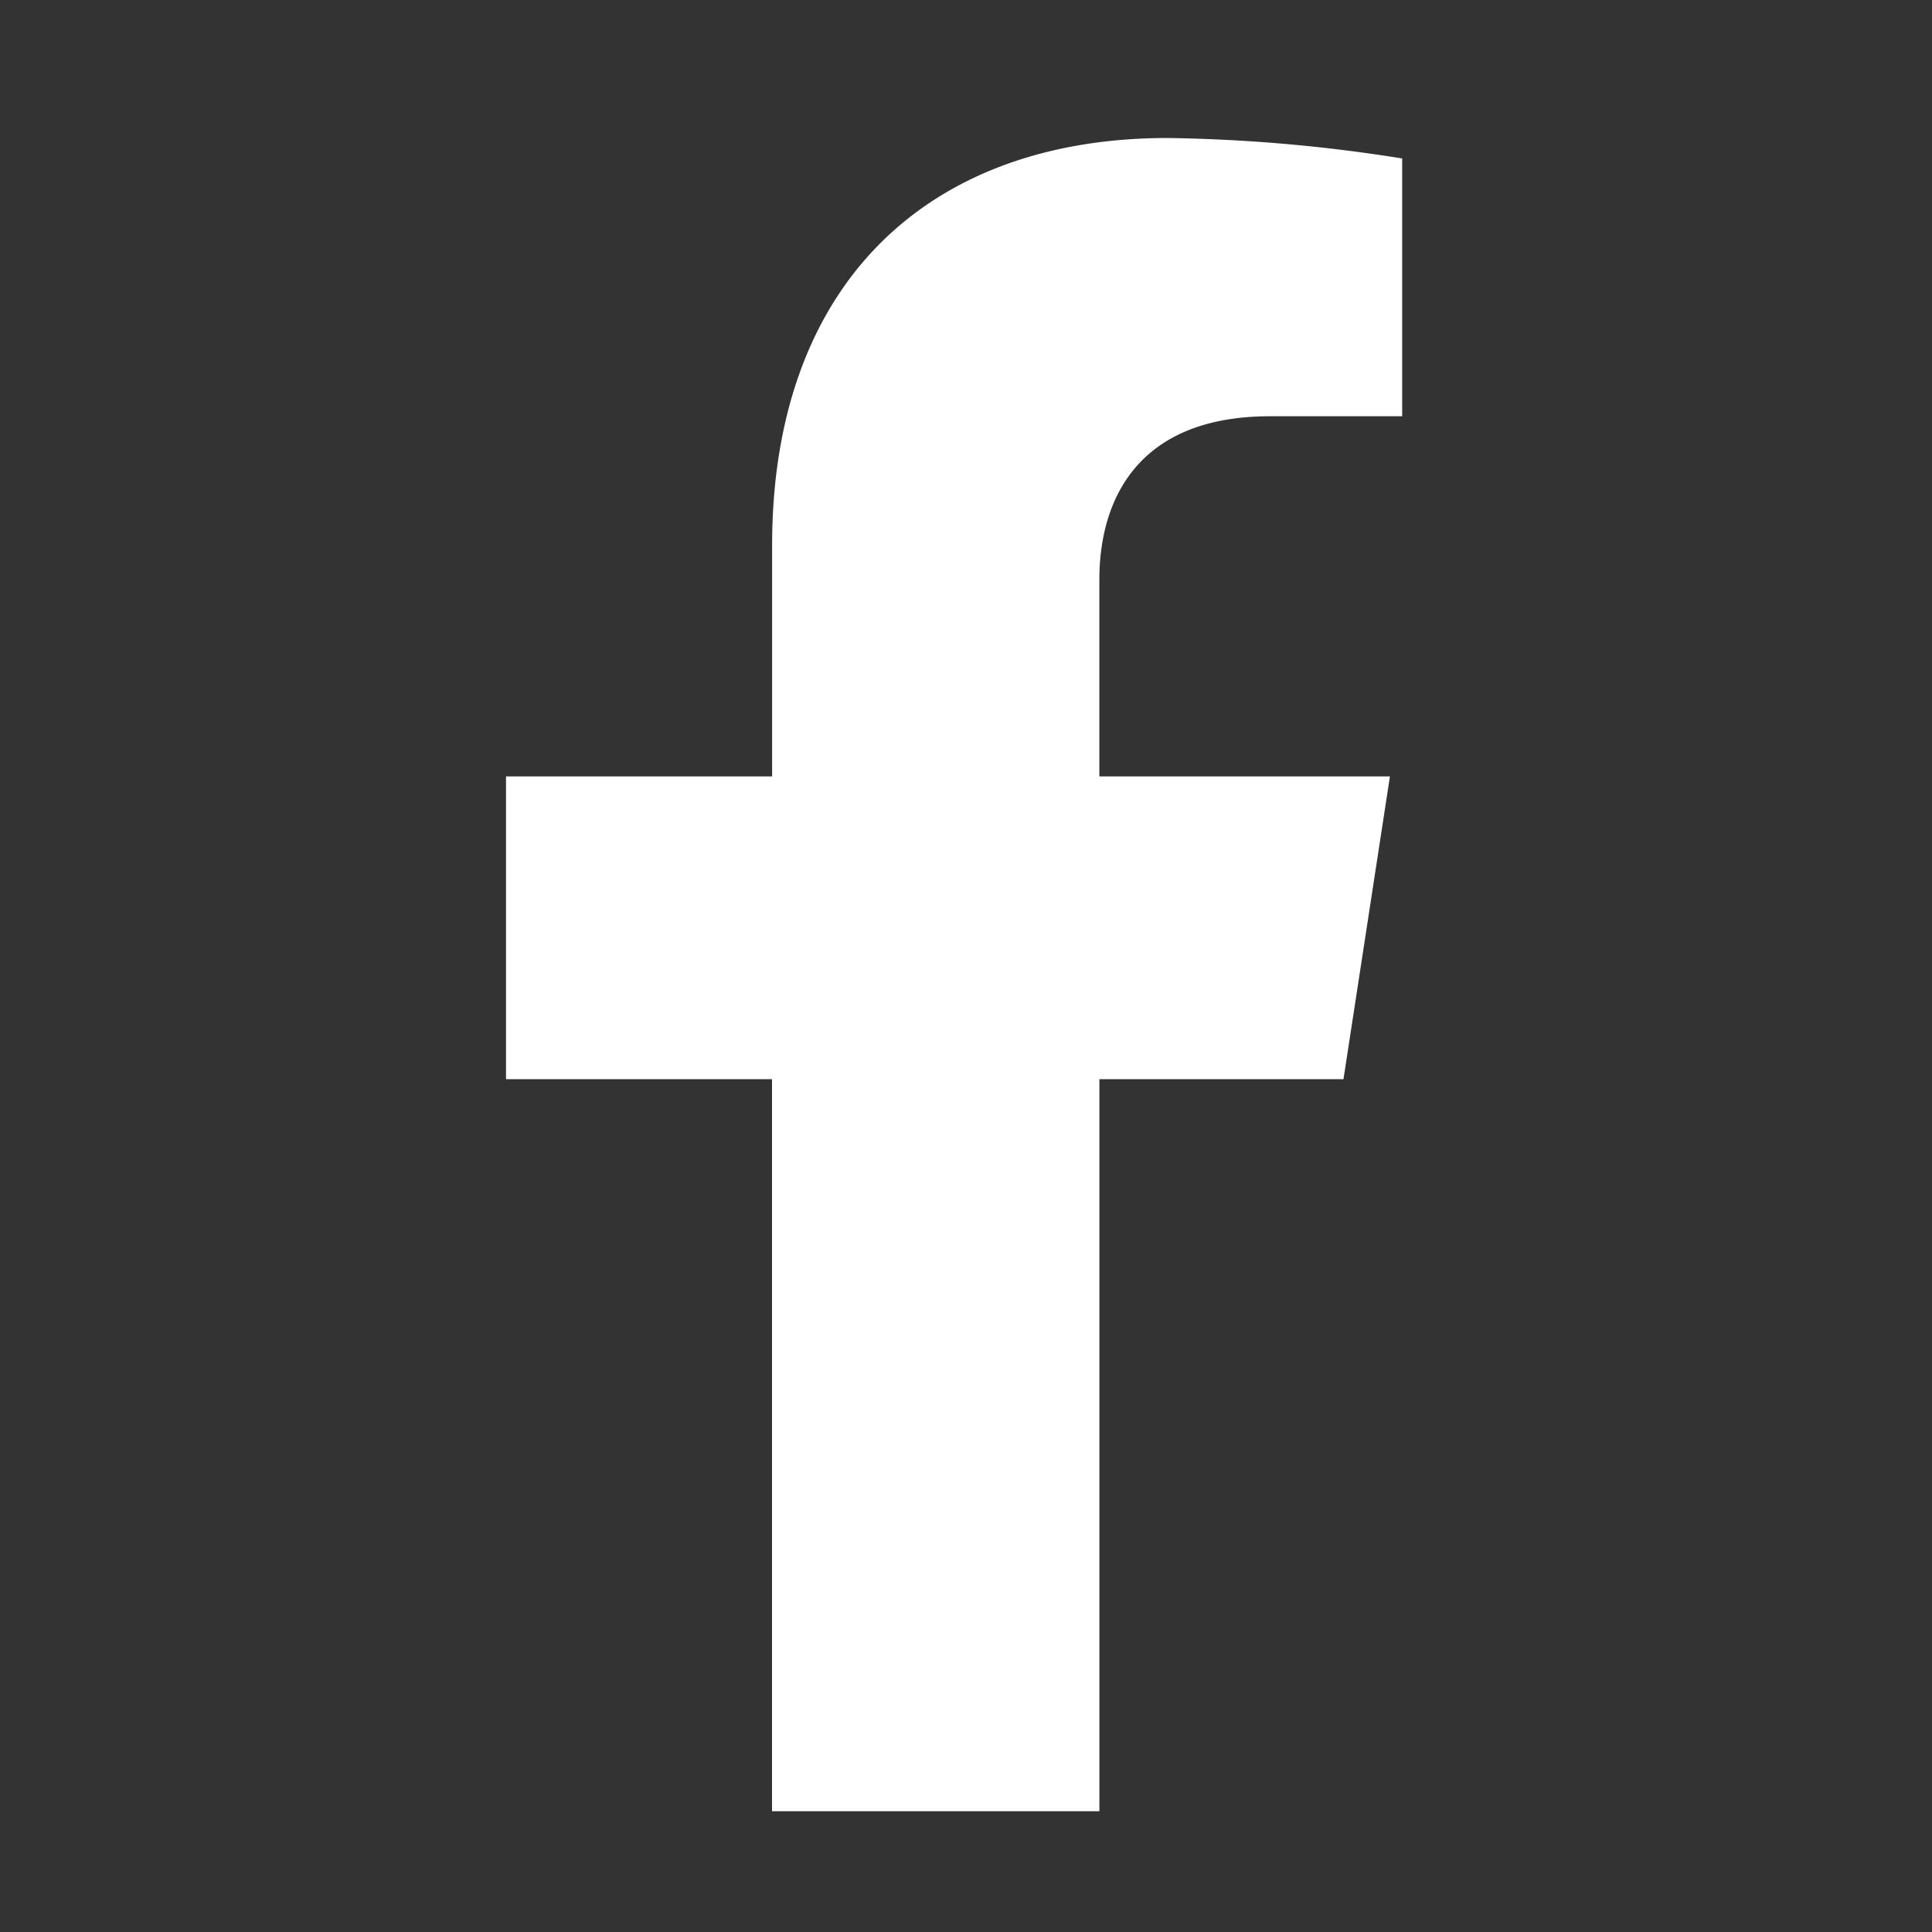
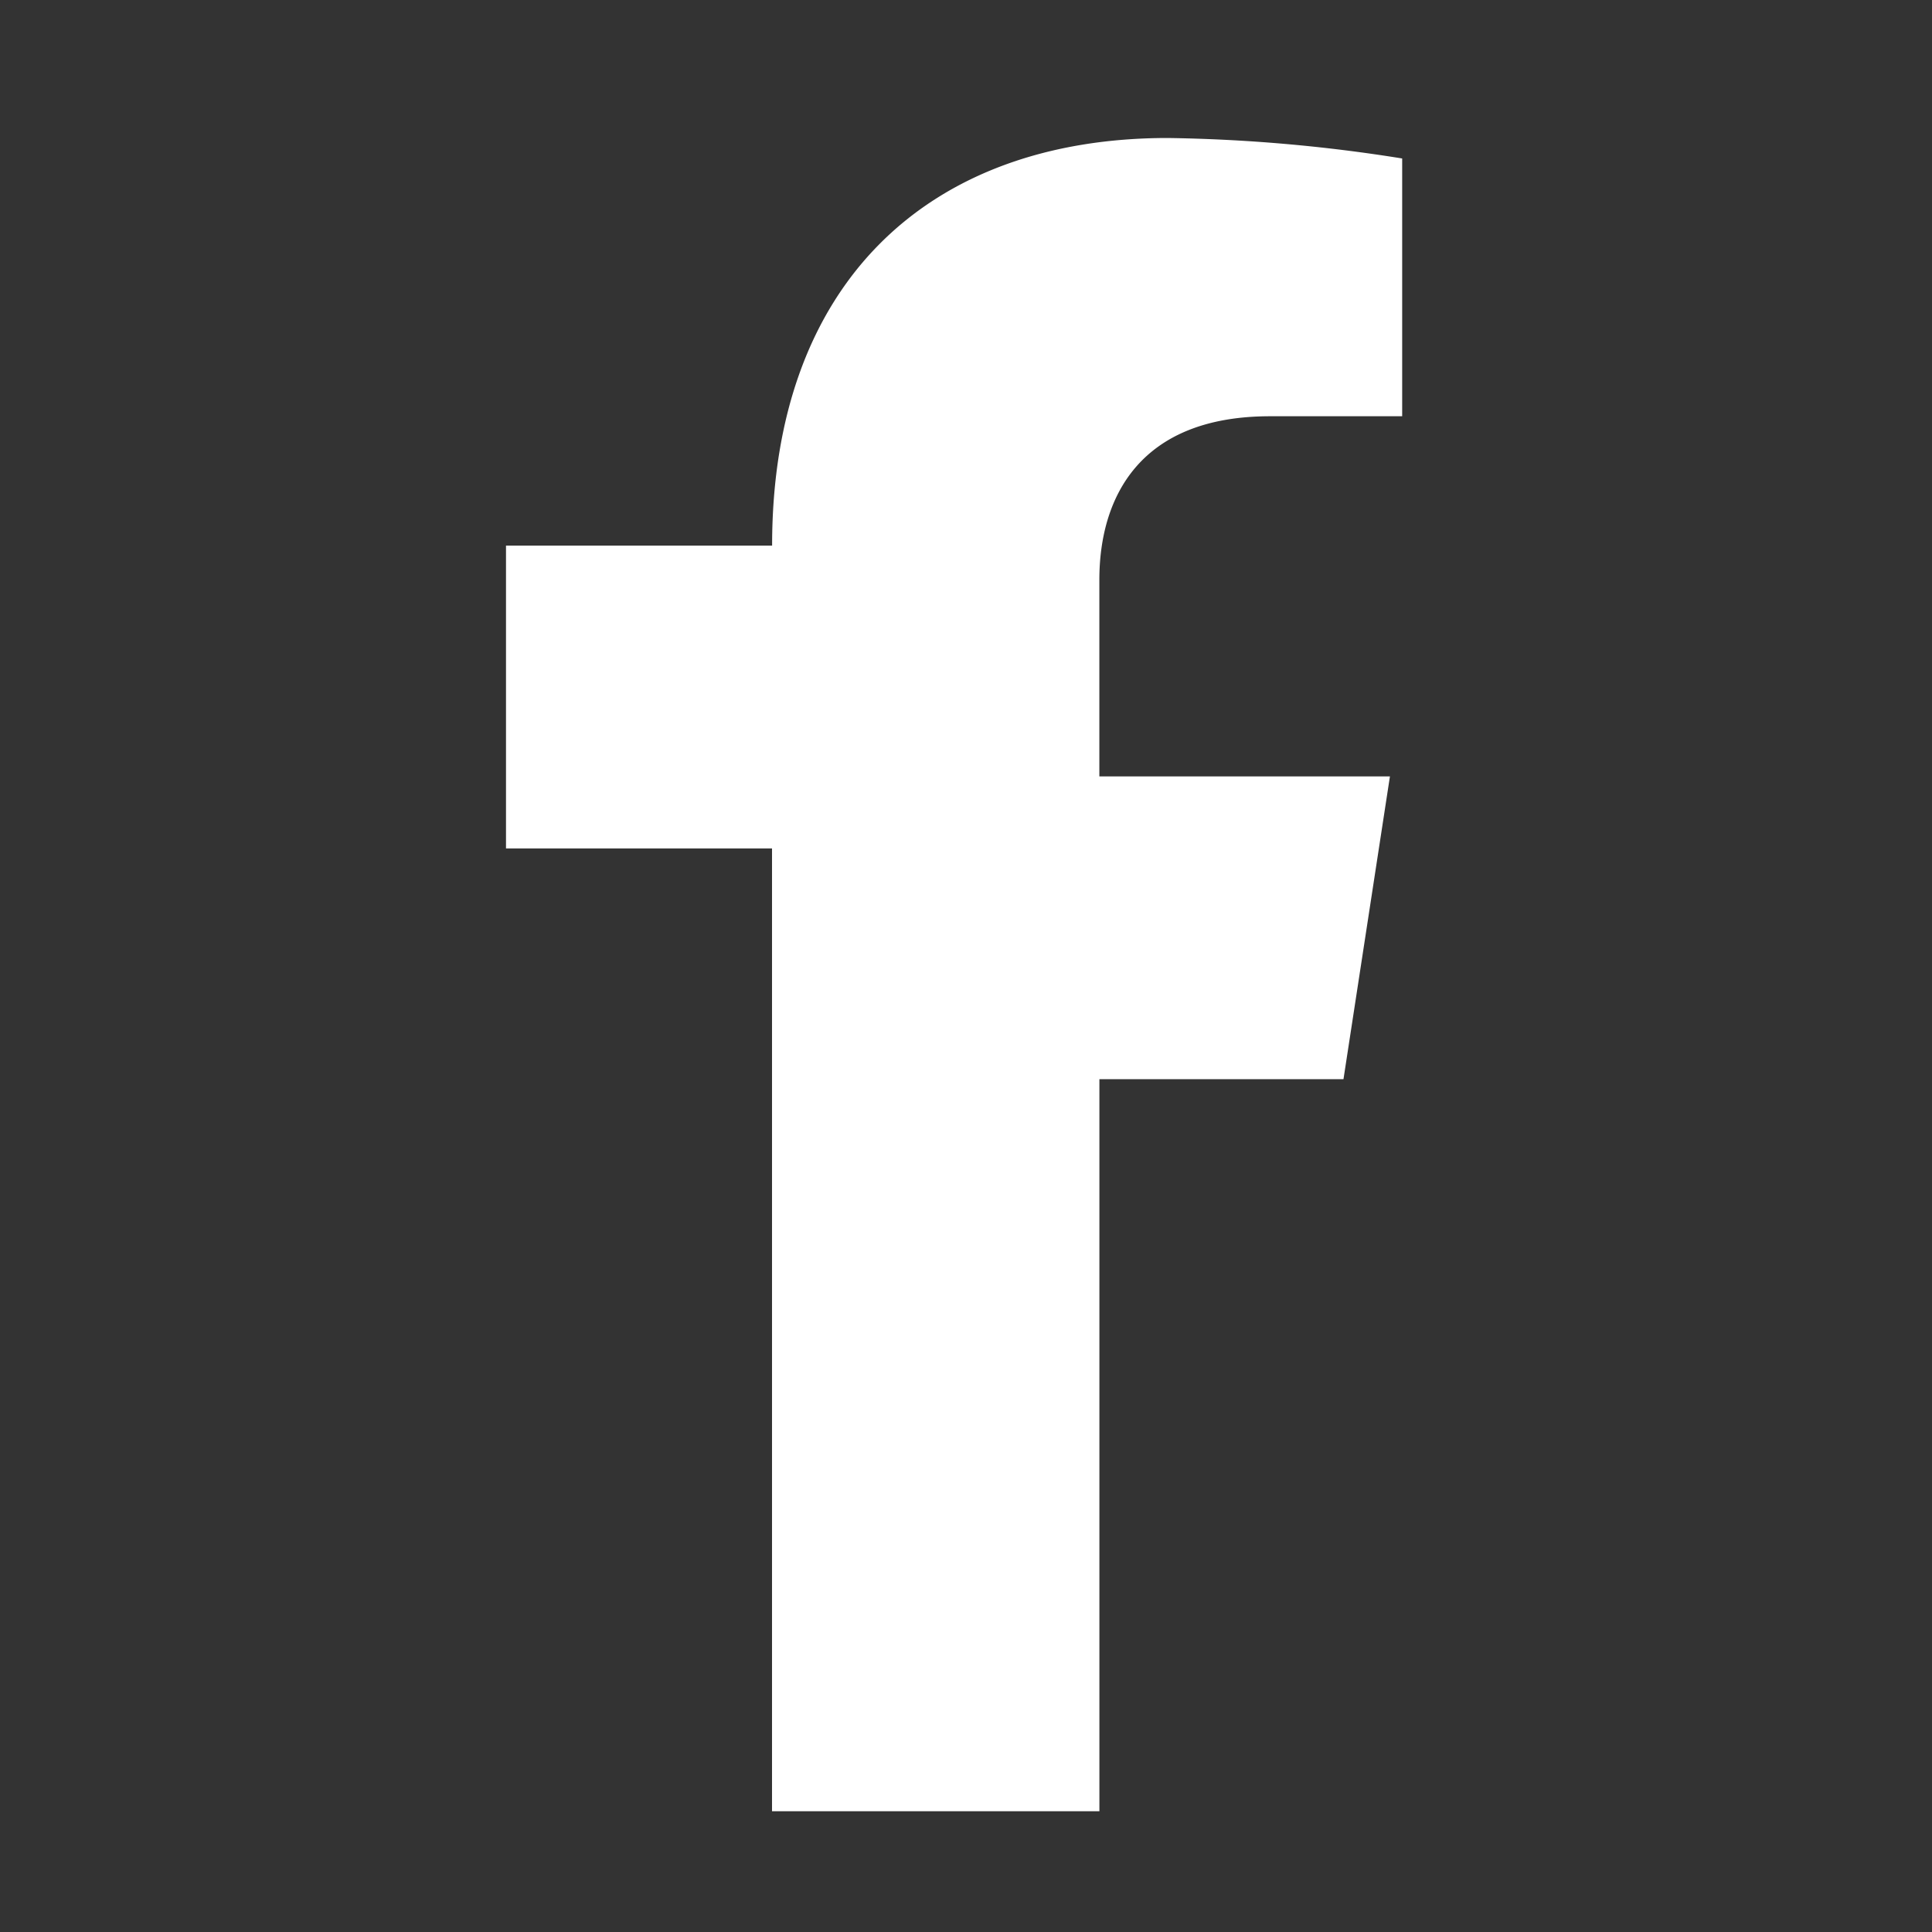
<svg xmlns="http://www.w3.org/2000/svg" width="42" height="42" viewBox="0 0 42 42">
  <rect x="0" y="0" width="42" height="42" fill="#333333" stroke="none" />
  <g id="Group_300" data-name="Group 300" transform="translate(-1751 -5235)">
    <g id="Group_296" data-name="Group 296">
      <g id="Group_290" data-name="Group 290">
        <g id="Group_287" data-name="Group 287">
          <g id="Group_286" data-name="Group 286">
-             <path id="Icon_awesome-facebook-f" data-name="Icon awesome-facebook-f" d="M19.815,20.461l1.01-6.583H14.508V9.606c0-1.8.882-3.557,3.711-3.557h2.872V.445A35.019,35.019,0,0,0,15.994,0c-5.2,0-8.6,3.153-8.6,8.861v5.017H1.609v6.583H7.392V36.375h7.117V20.461Z" transform="translate(1760.391 5238)" fill="#fff" />
-             <rect id="Rectangle_122" data-name="Rectangle 122" width="42" height="42" transform="translate(1751 5235)" fill="none" />
+             <path id="Icon_awesome-facebook-f" data-name="Icon awesome-facebook-f" d="M19.815,20.461l1.01-6.583H14.508V9.606c0-1.8.882-3.557,3.711-3.557h2.872V.445A35.019,35.019,0,0,0,15.994,0c-5.2,0-8.6,3.153-8.6,8.861H1.609v6.583H7.392V36.375h7.117V20.461Z" transform="translate(1760.391 5238)" fill="#fff" />
          </g>
        </g>
      </g>
    </g>
  </g>
</svg>